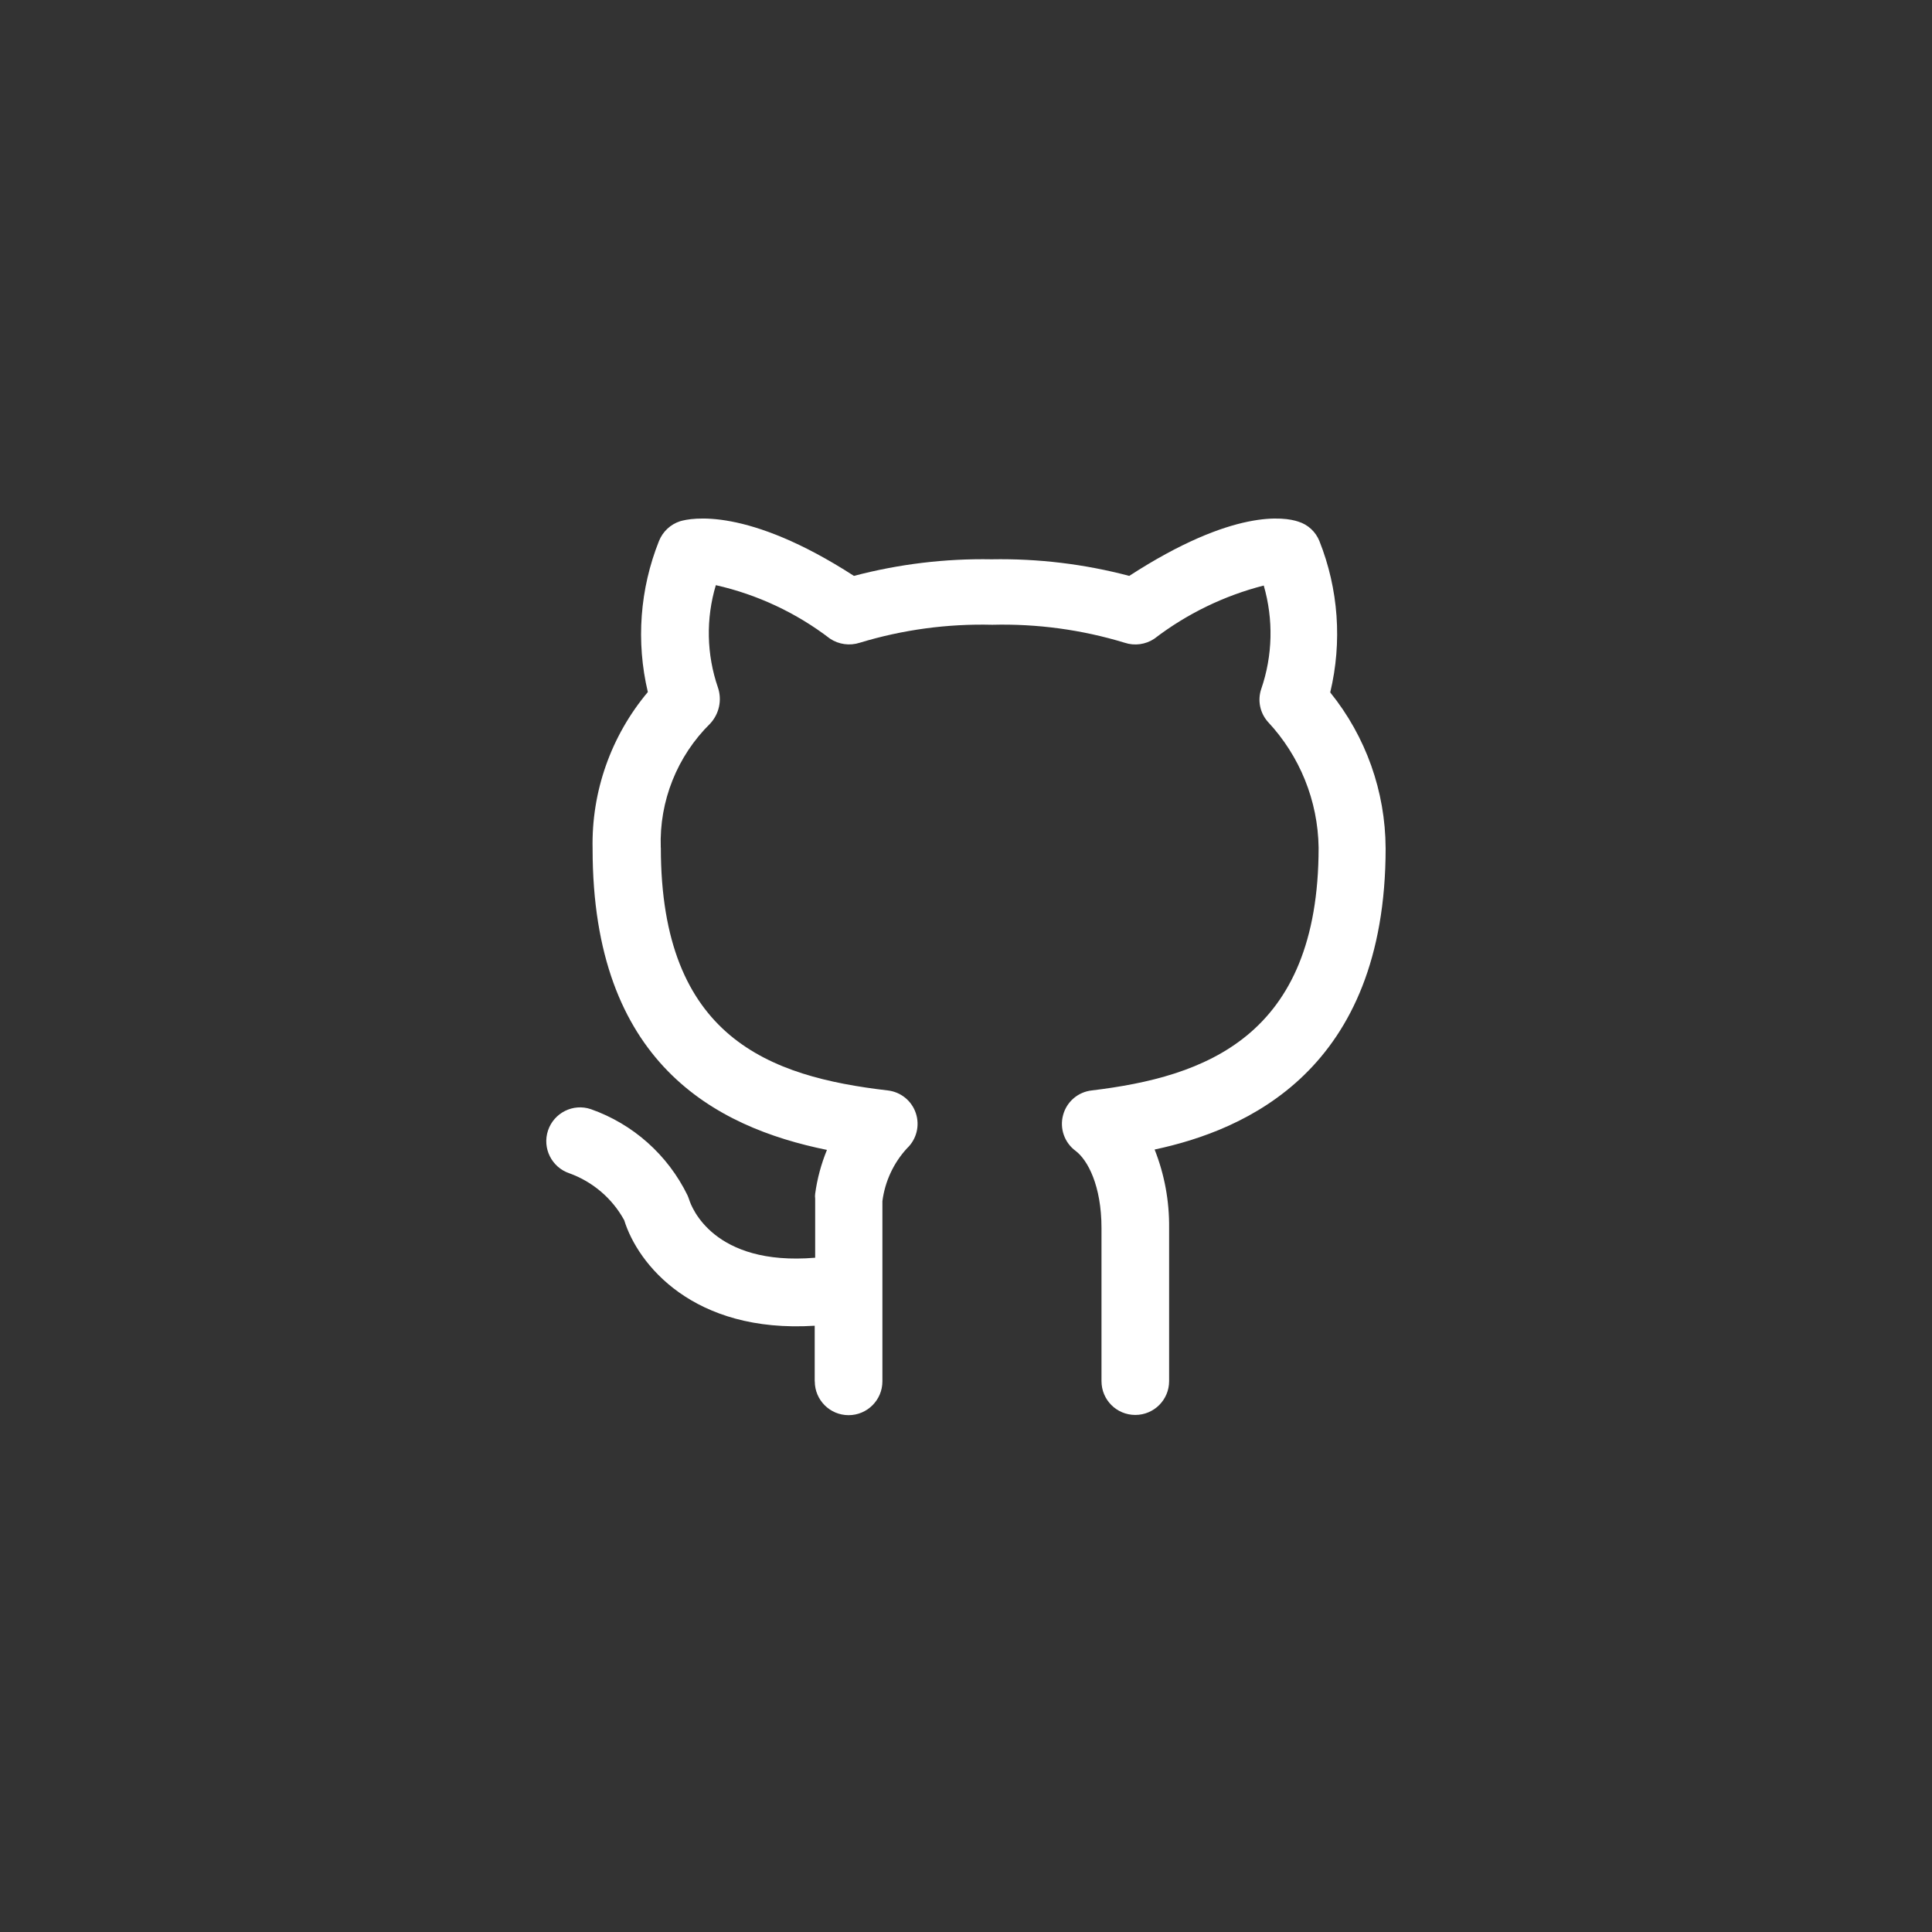
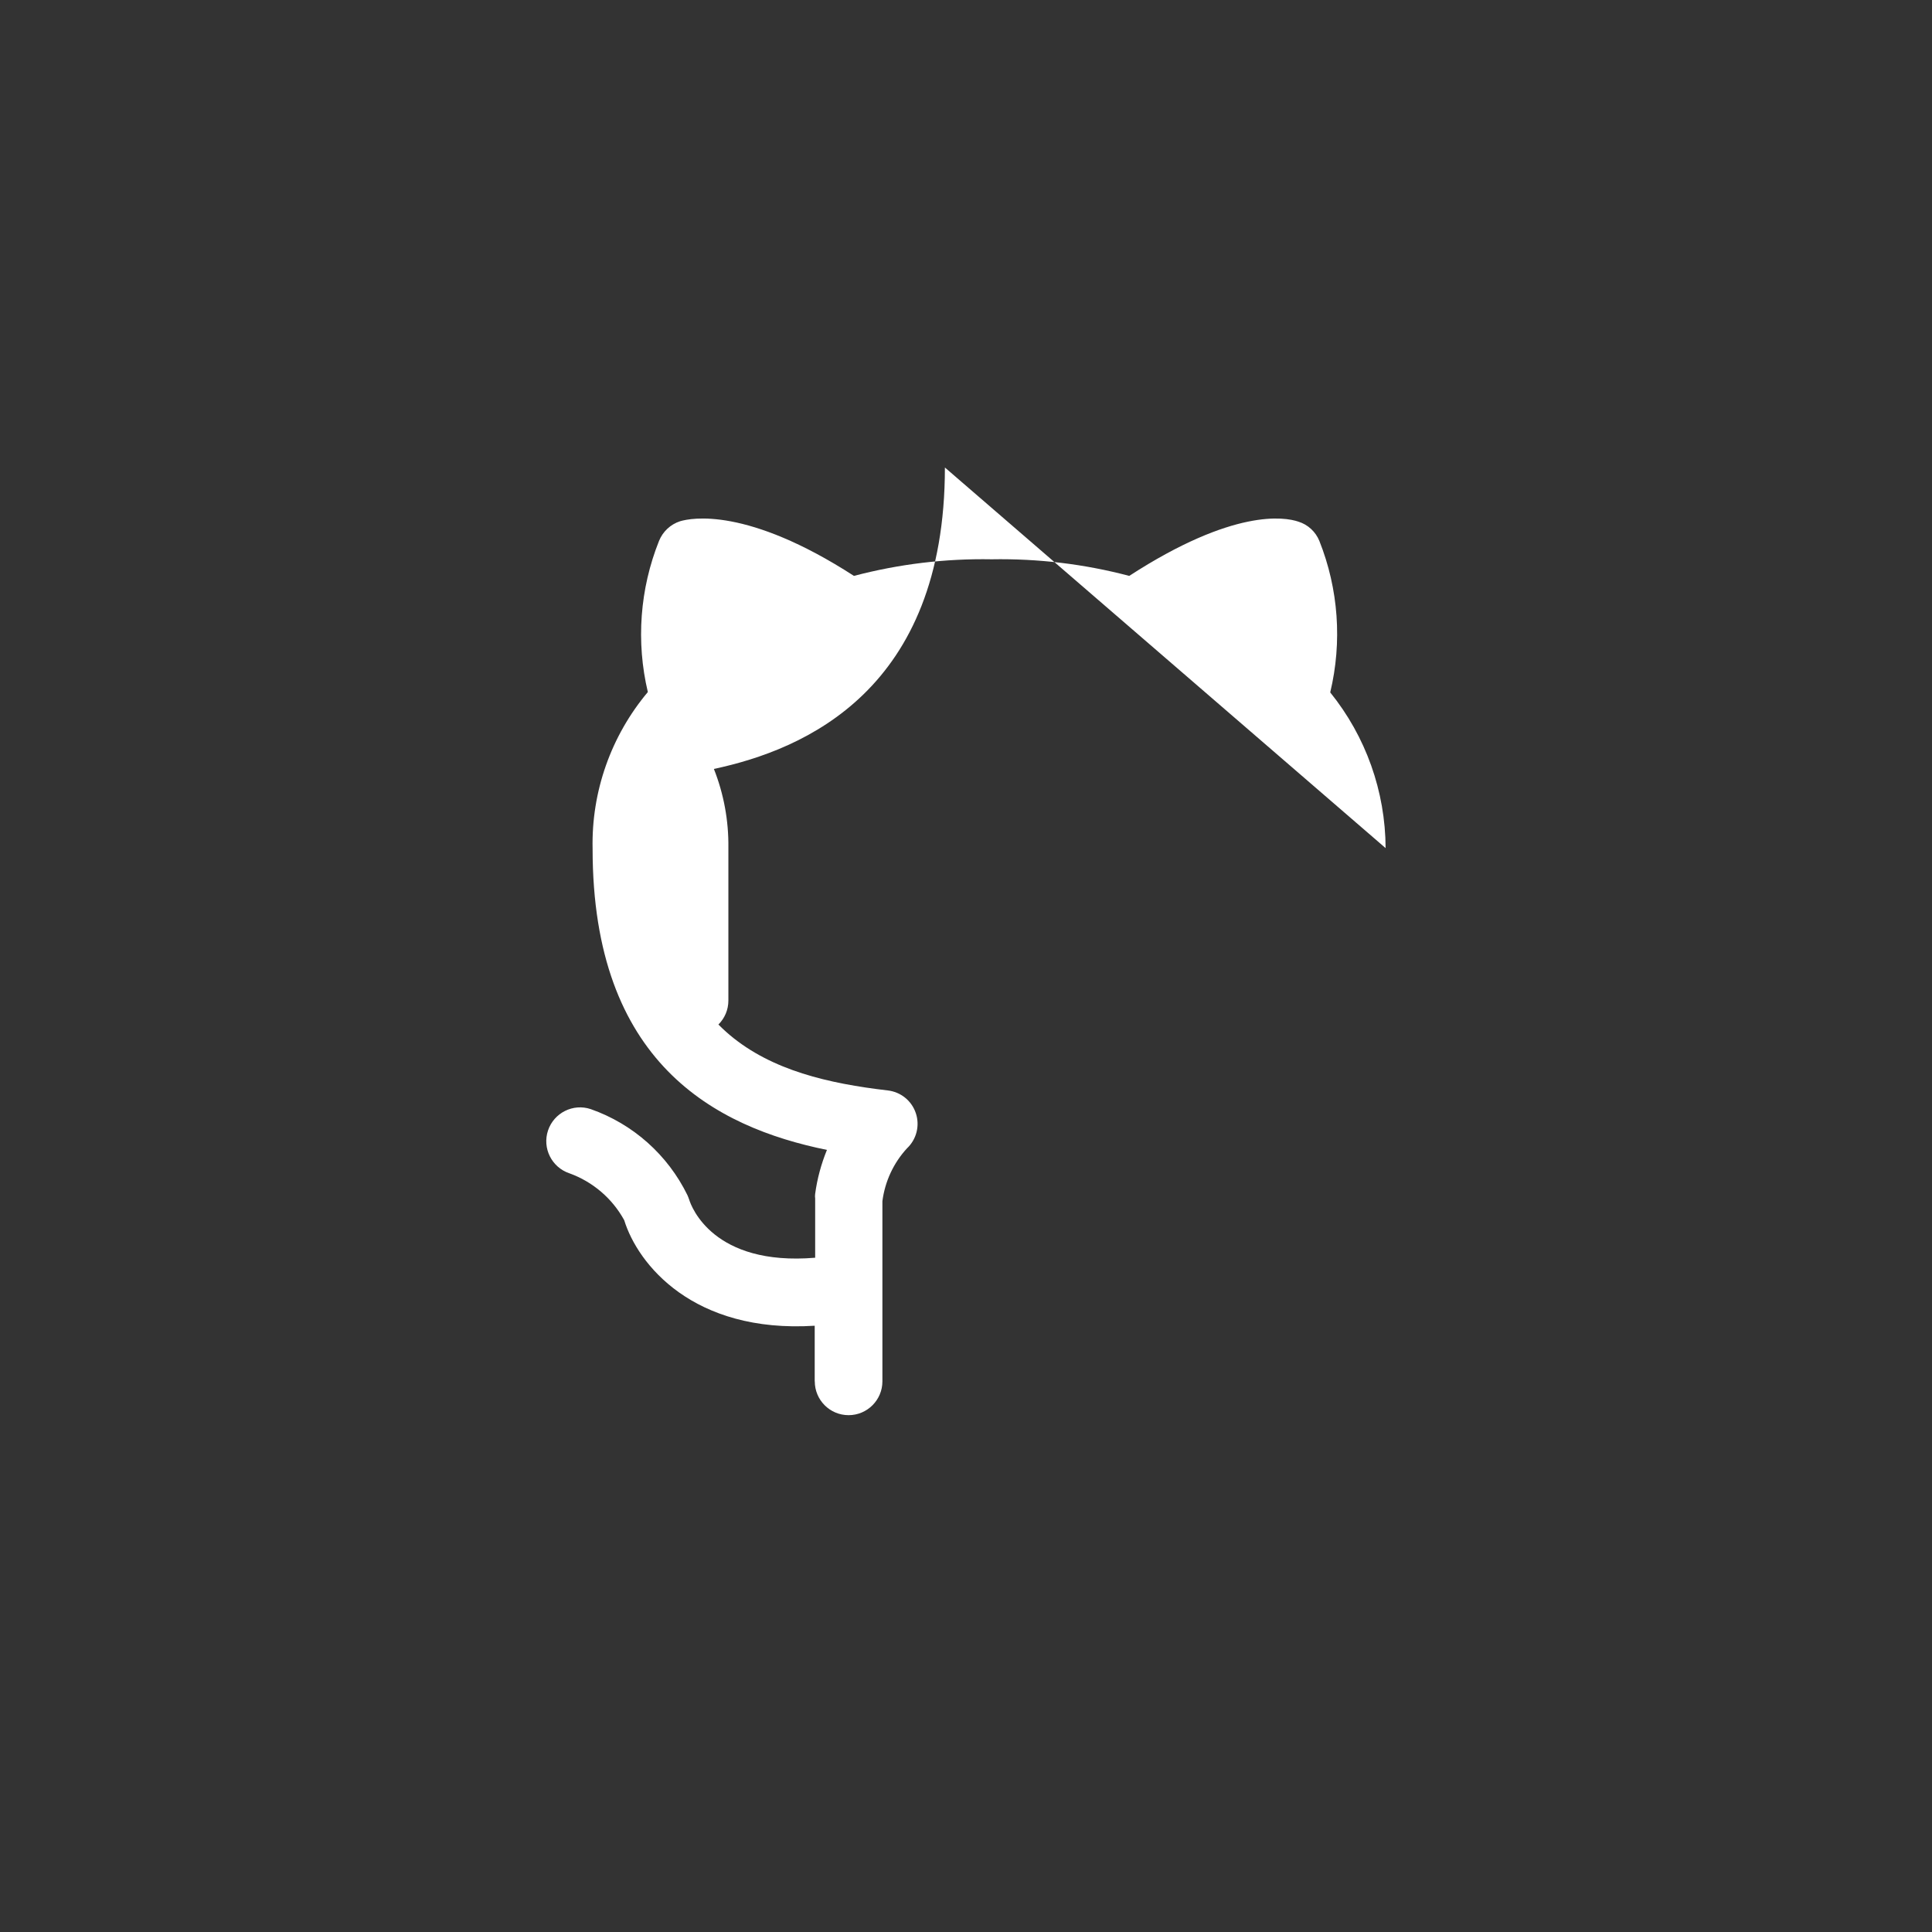
<svg xmlns="http://www.w3.org/2000/svg" width="100pt" height="100pt" version="1.1" viewBox="0 0 100 100">
  <rect x="0" y="0" width="100" height="100" fill="#333333" stroke="none" />
-   <path d="m71.719 43.898c-0.012-2.934-1.023-5.777-2.867-8.059 0.625-2.609 0.43-5.348-0.562-7.84-0.195-0.48-0.594-0.848-1.09-1-0.699-0.238-3.352-0.691-8.75 2.809-2.32-0.613-4.719-0.902-7.121-0.859-2.402-0.043-4.801 0.246-7.129 0.859-5.539-3.578-8.422-3-9-2.828-0.496 0.16-0.895 0.535-1.09 1.02-0.992 2.484-1.195 5.215-0.578 7.82-1.906 2.269-2.926 5.156-2.859 8.121 0 11.059 6.328 14.398 12.129 15.578-0.297 0.73-0.504 1.492-0.609 2.269-0.012 0.082-0.012 0.168 0 0.25v3.062c-5.281 0.441-6.41-2.648-6.519-3-0.027-0.082-0.059-0.164-0.094-0.242-1.02-2.082-2.812-3.68-5-4.449-0.914-0.309-1.906 0.188-2.215 1.105-0.305 0.918 0.191 1.906 1.105 2.215 1.211 0.438 2.223 1.301 2.84 2.43 0.699 2.269 3.559 5.859 9.859 5.461v2.879h0.004c0 0.965 0.781 1.75 1.75 1.75 0.965 0 1.75-0.785 1.75-1.75v-9.328c0.133-1.02 0.574-1.973 1.27-2.731 0.496-0.465 0.676-1.176 0.461-1.82-0.215-0.648-0.785-1.105-1.461-1.18-6.102-0.711-11.738-2.719-11.738-12.57h-0.004c-0.082-2.406 0.848-4.734 2.562-6.422 0.461-0.5 0.617-1.211 0.398-1.859-0.59-1.711-0.629-3.566-0.109-5.301 2.144 0.484 4.164 1.43 5.91 2.769 0.453 0.301 1.02 0.379 1.539 0.211 2.223-0.676 4.539-0.988 6.859-0.93 2.32-0.059 4.633 0.254 6.852 0.93 0.516 0.172 1.086 0.094 1.539-0.211 1.684-1.289 3.606-2.223 5.66-2.75 0.508 1.754 0.465 3.625-0.129 5.352-0.199 0.586-0.07 1.234 0.34 1.699 1.656 1.77 2.594 4.09 2.629 6.512 0 9.828-5.93 11.871-11.738 12.57-0.715 0.078-1.305 0.586-1.488 1.277-0.188 0.691 0.07 1.426 0.648 1.852 0.621 0.469 1.34 1.789 1.34 4v7.922-0.004c0 0.969 0.781 1.75 1.75 1.75 0.965 0 1.75-0.781 1.75-1.75v-7.918c0.016-1.395-0.238-2.777-0.75-4.07 4.699-1 11.957-4.09 11.957-15.602z" fill="#fff" />
+   <path d="m71.719 43.898c-0.012-2.934-1.023-5.777-2.867-8.059 0.625-2.609 0.43-5.348-0.562-7.84-0.195-0.48-0.594-0.848-1.09-1-0.699-0.238-3.352-0.691-8.75 2.809-2.32-0.613-4.719-0.902-7.121-0.859-2.402-0.043-4.801 0.246-7.129 0.859-5.539-3.578-8.422-3-9-2.828-0.496 0.16-0.895 0.535-1.09 1.02-0.992 2.484-1.195 5.215-0.578 7.82-1.906 2.269-2.926 5.156-2.859 8.121 0 11.059 6.328 14.398 12.129 15.578-0.297 0.73-0.504 1.492-0.609 2.269-0.012 0.082-0.012 0.168 0 0.25v3.062c-5.281 0.441-6.41-2.648-6.519-3-0.027-0.082-0.059-0.164-0.094-0.242-1.02-2.082-2.812-3.68-5-4.449-0.914-0.309-1.906 0.188-2.215 1.105-0.305 0.918 0.191 1.906 1.105 2.215 1.211 0.438 2.223 1.301 2.84 2.43 0.699 2.269 3.559 5.859 9.859 5.461v2.879h0.004c0 0.965 0.781 1.75 1.75 1.75 0.965 0 1.75-0.785 1.75-1.75v-9.328c0.133-1.02 0.574-1.973 1.27-2.731 0.496-0.465 0.676-1.176 0.461-1.82-0.215-0.648-0.785-1.105-1.461-1.18-6.102-0.711-11.738-2.719-11.738-12.57h-0.004v7.922-0.004c0 0.969 0.781 1.75 1.75 1.75 0.965 0 1.75-0.781 1.75-1.75v-7.918c0.016-1.395-0.238-2.777-0.75-4.07 4.699-1 11.957-4.09 11.957-15.602z" fill="#fff" />
</svg>